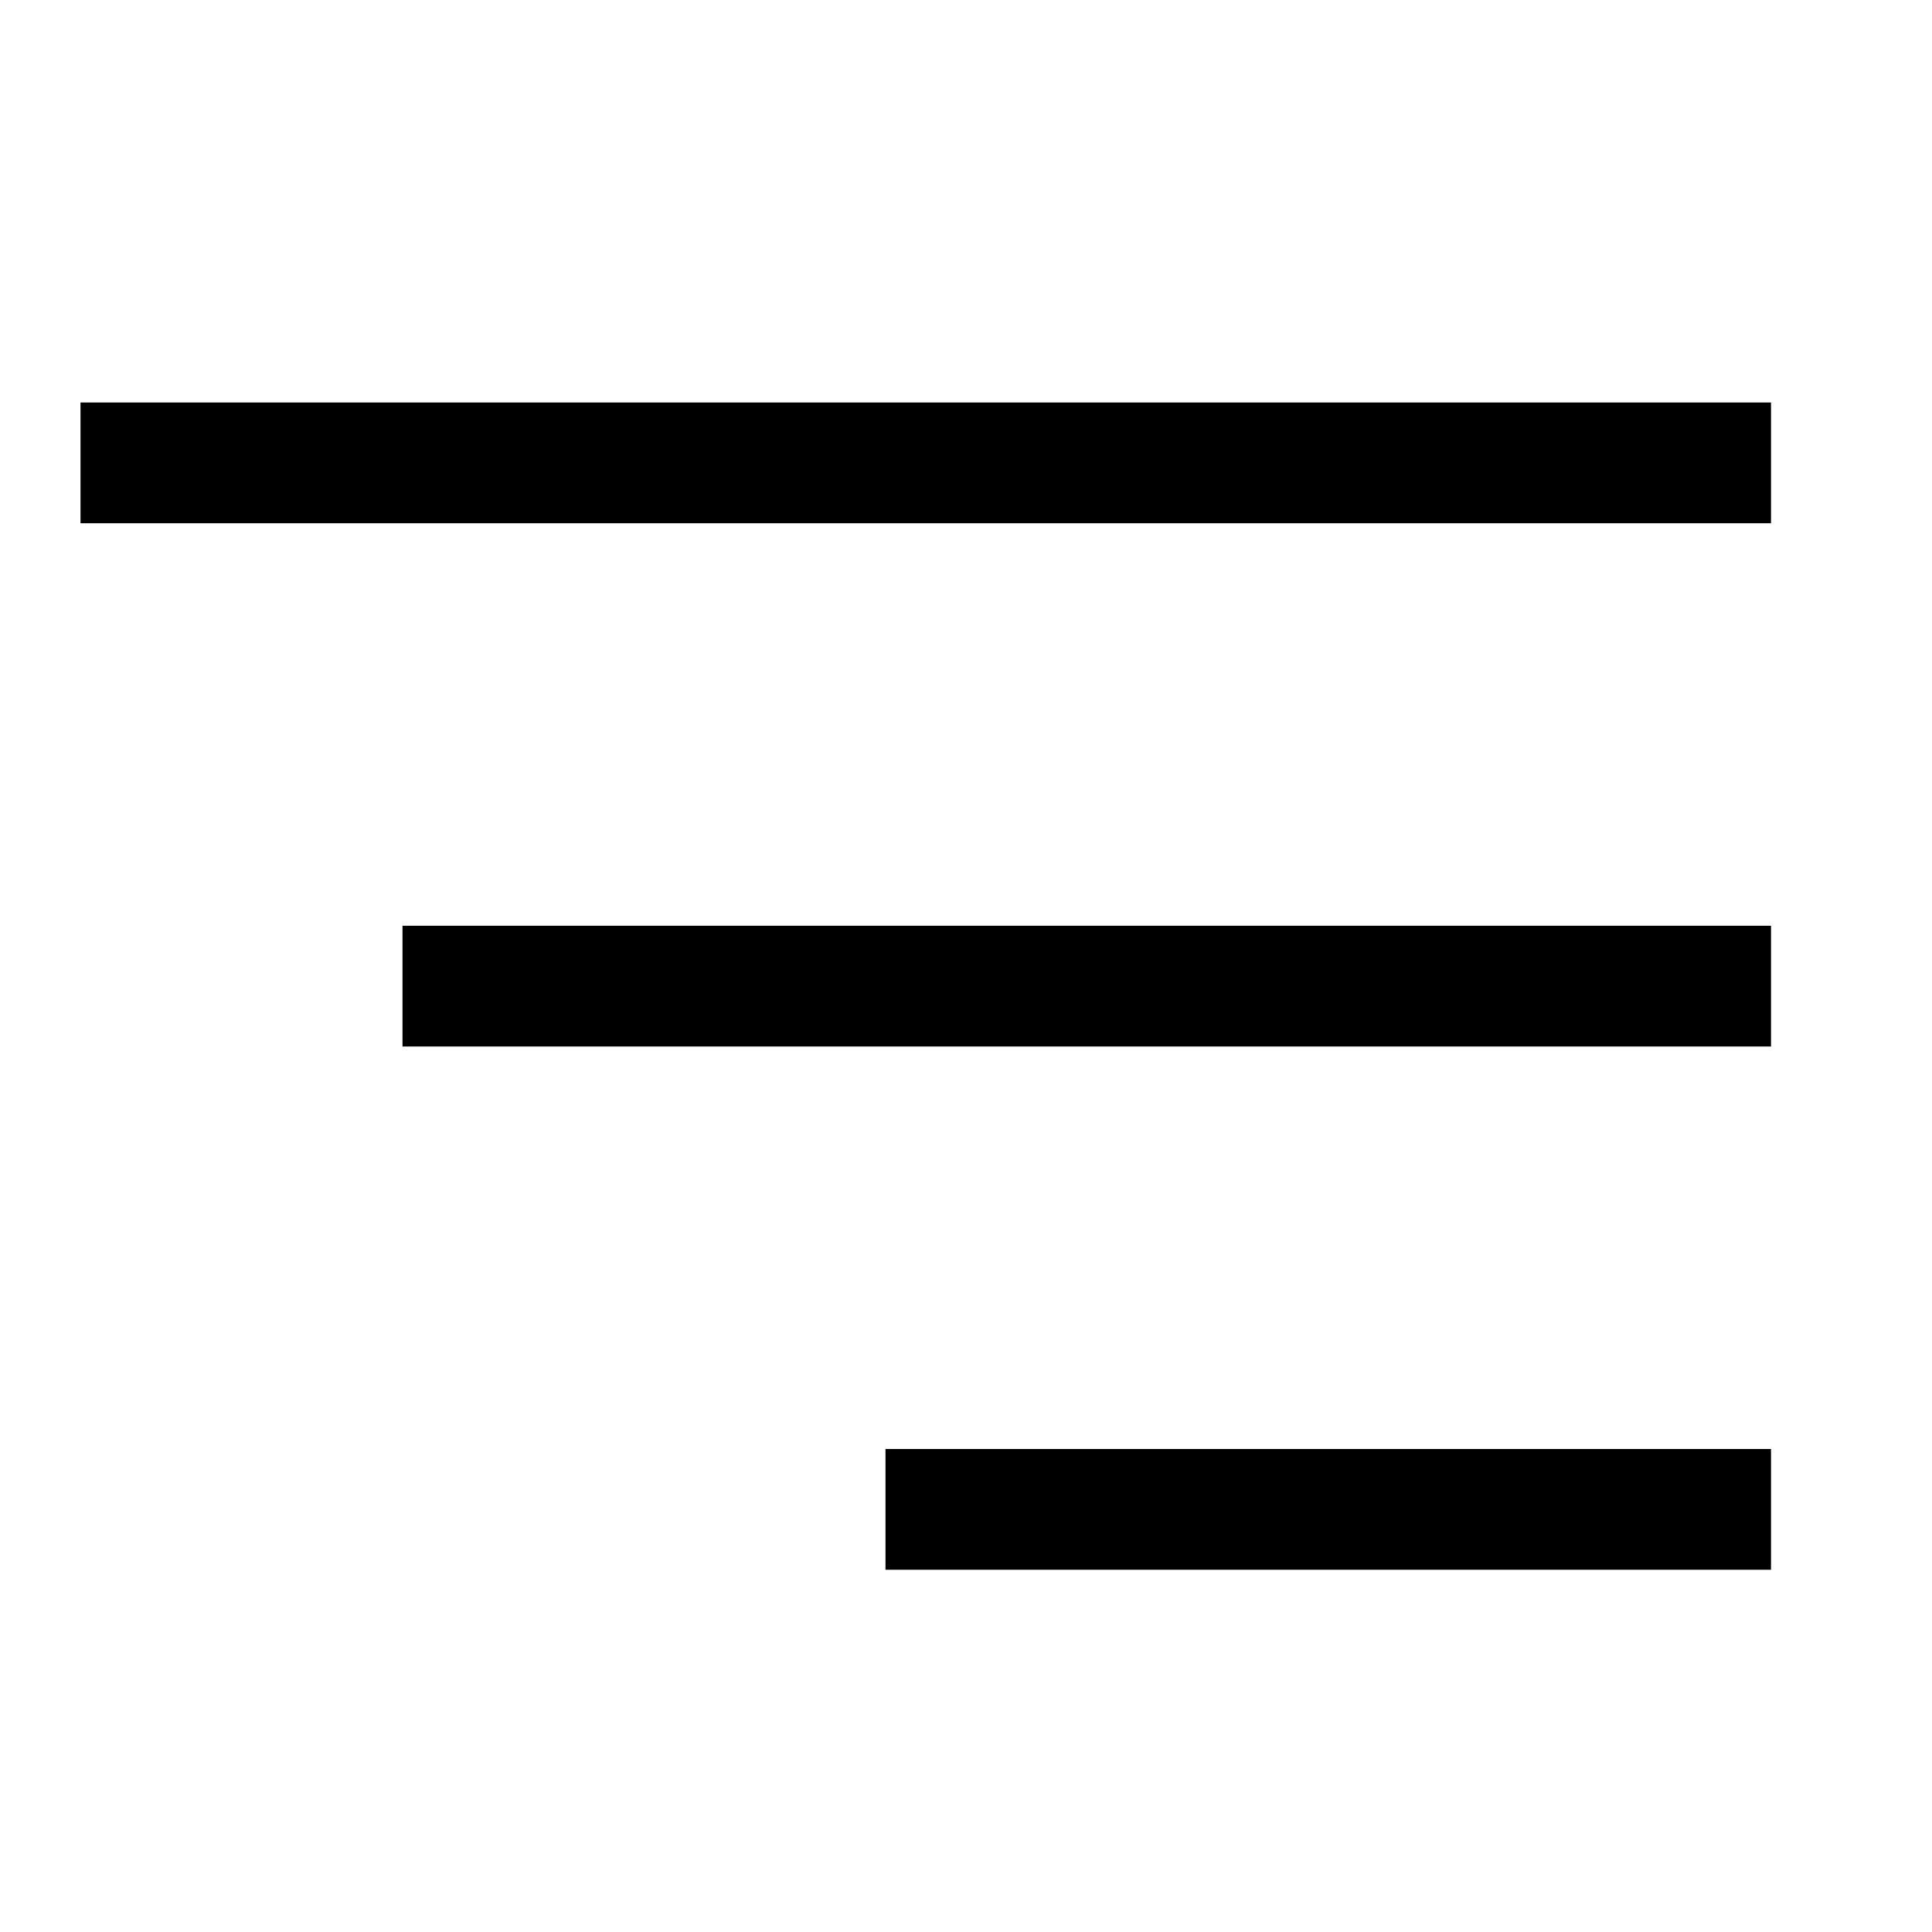
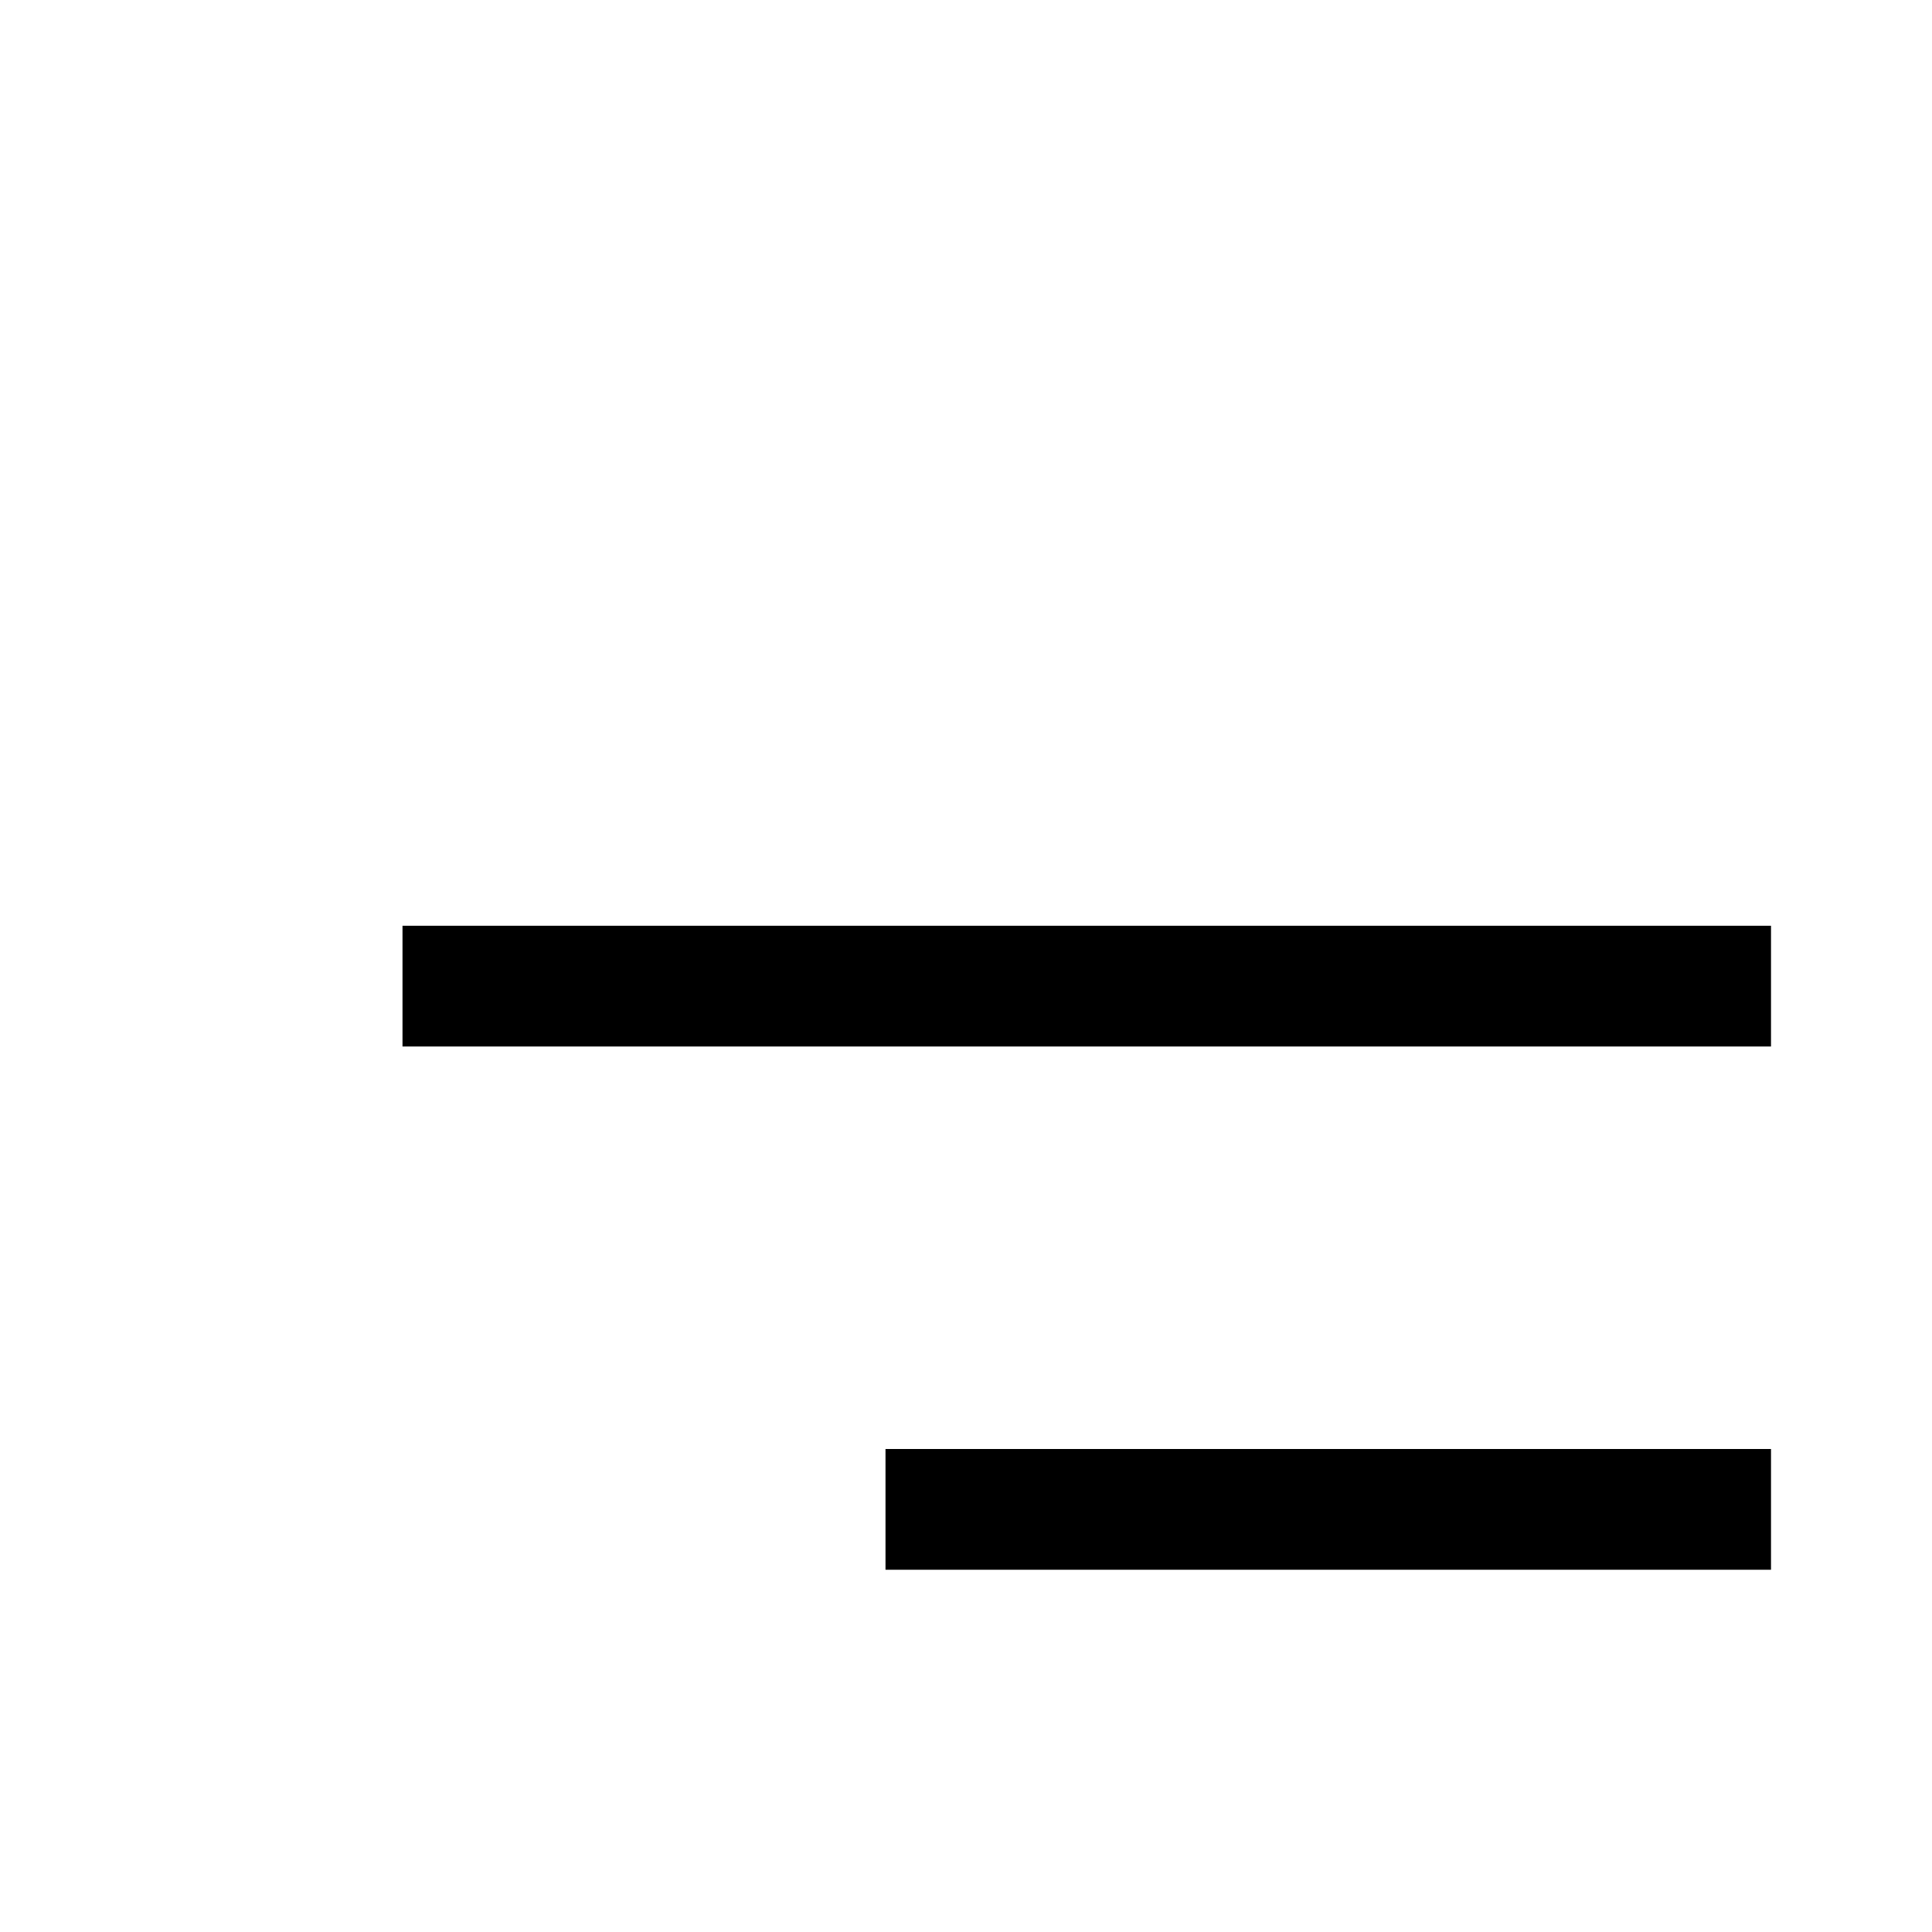
<svg xmlns="http://www.w3.org/2000/svg" width="24" height="24" viewBox="0 0 24 24" fill="none">
-   <path d="M1 5H22V6.5H1V5Z" fill="black" />
  <path d="M5 11.5H22V13H5V11.5Z" fill="black" />
  <path d="M11 18H22V19.5H11V18Z" fill="black" />
</svg>